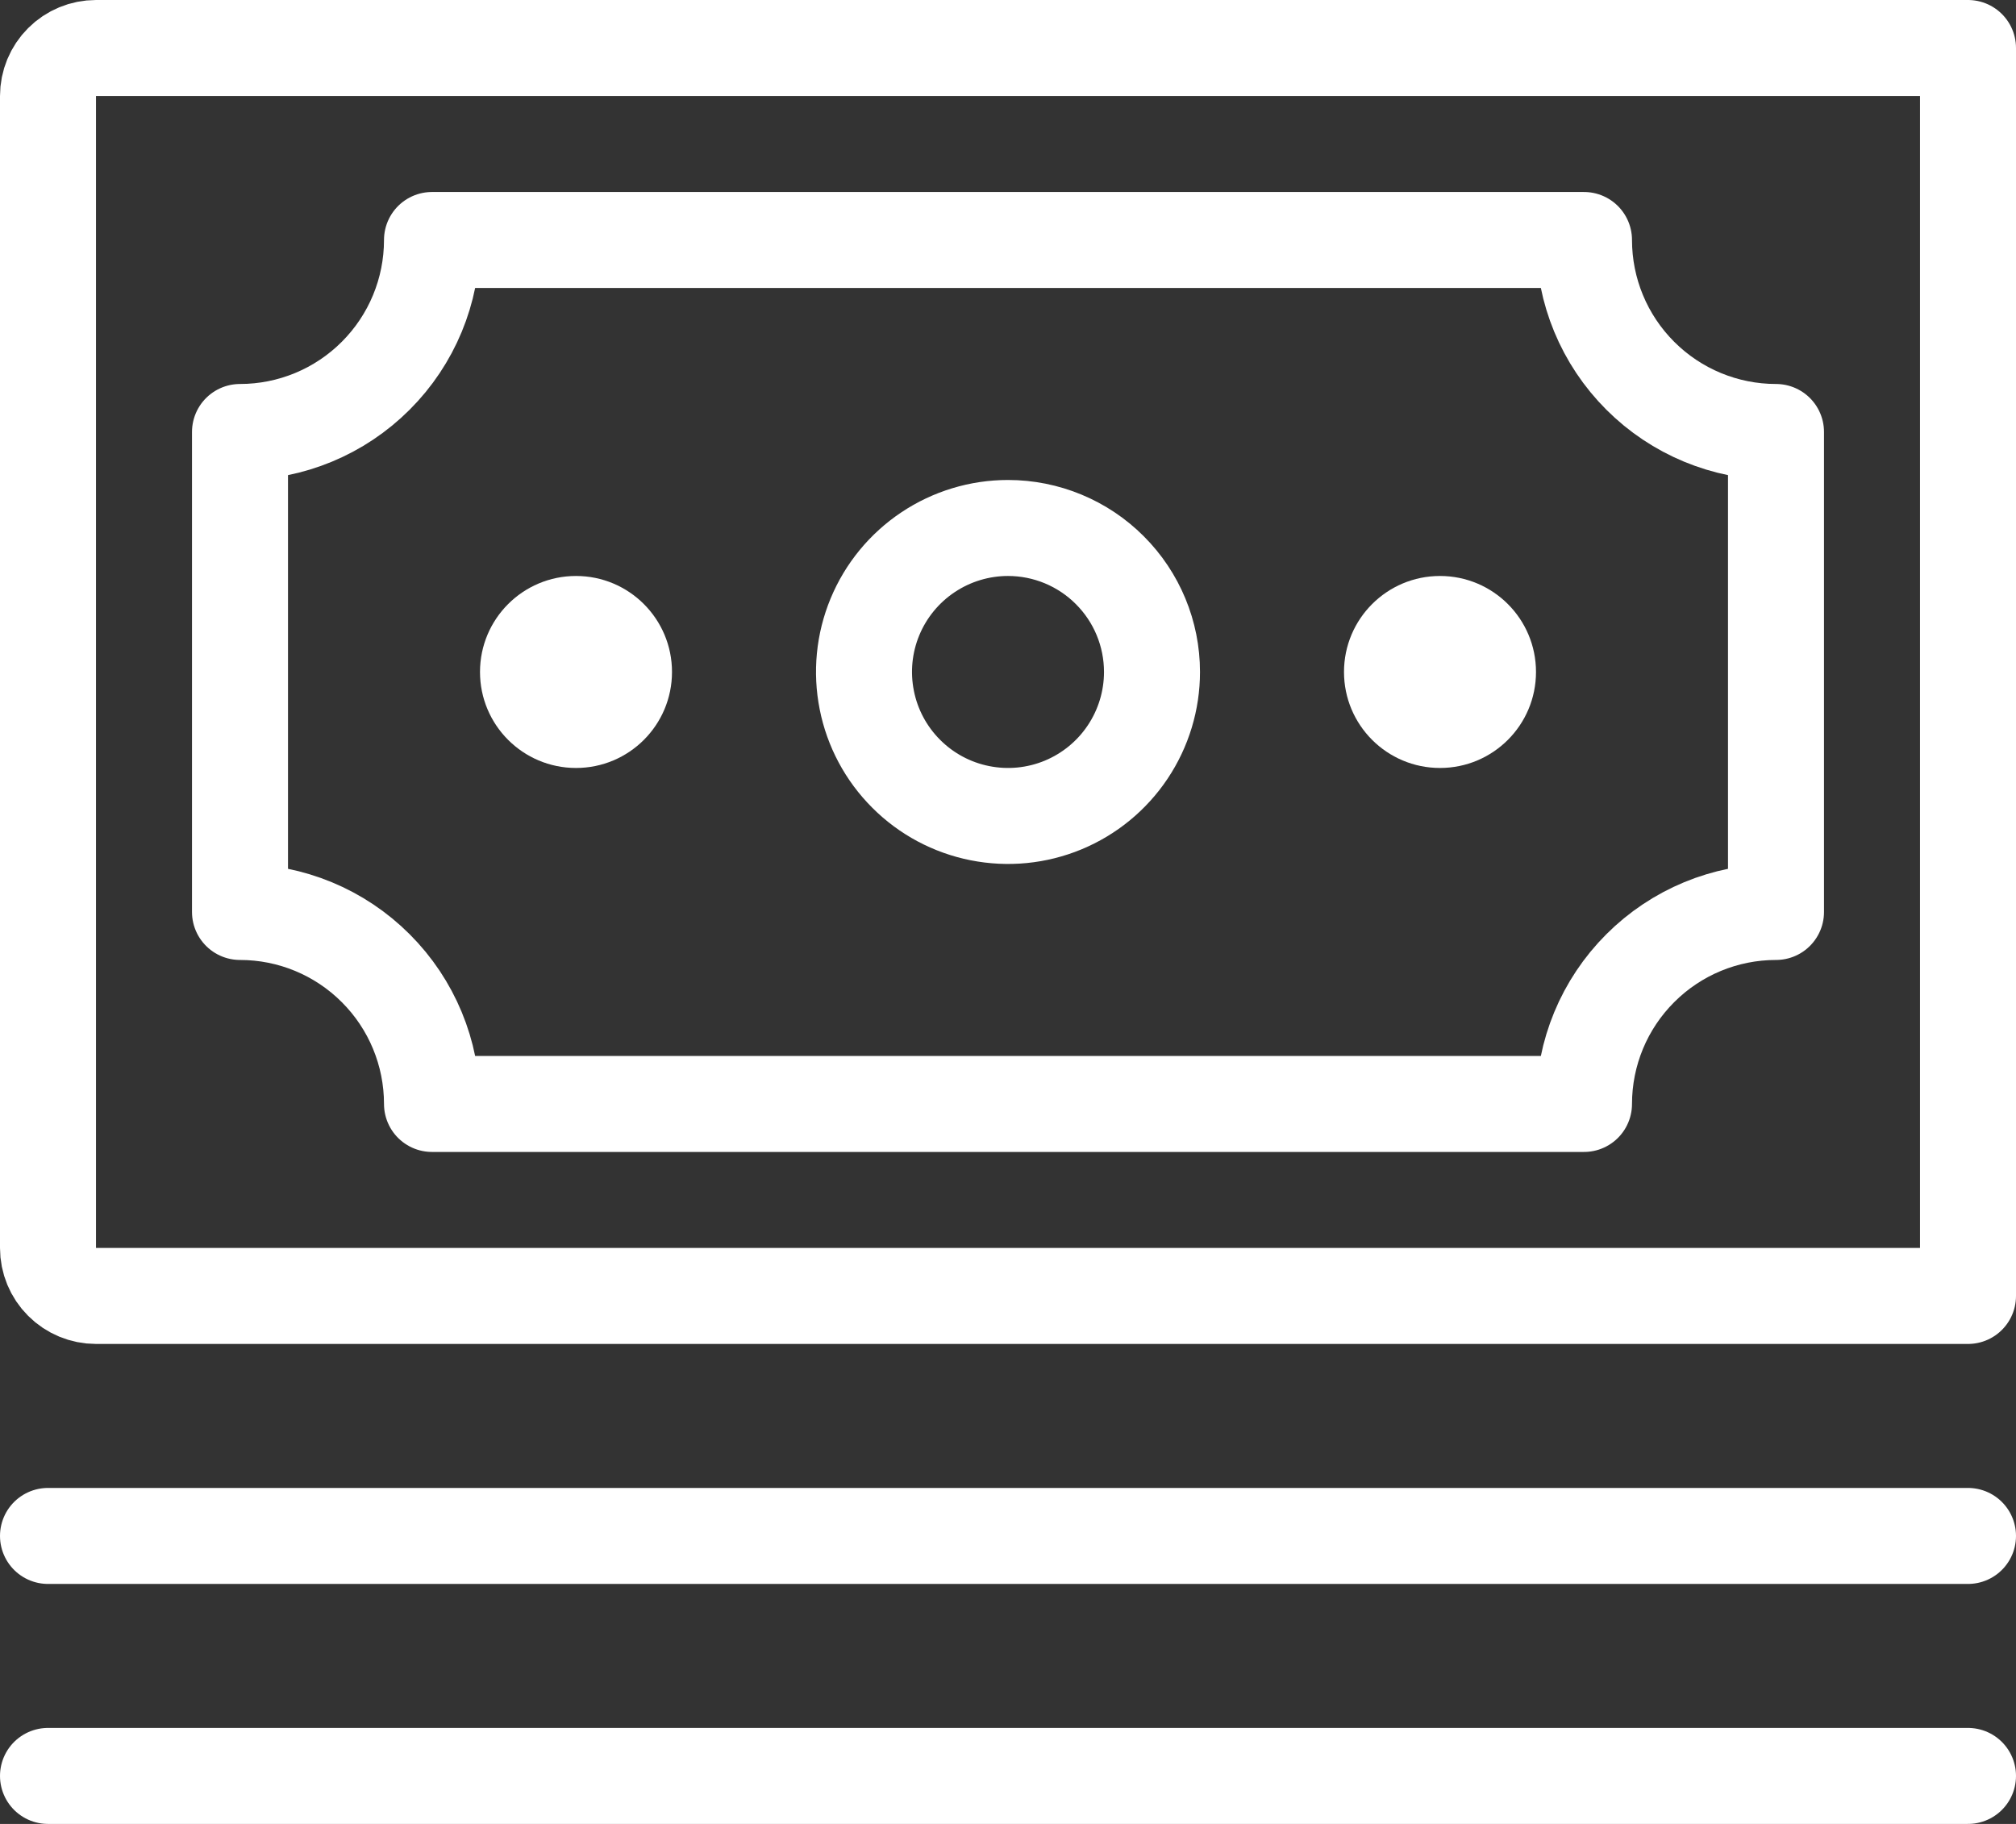
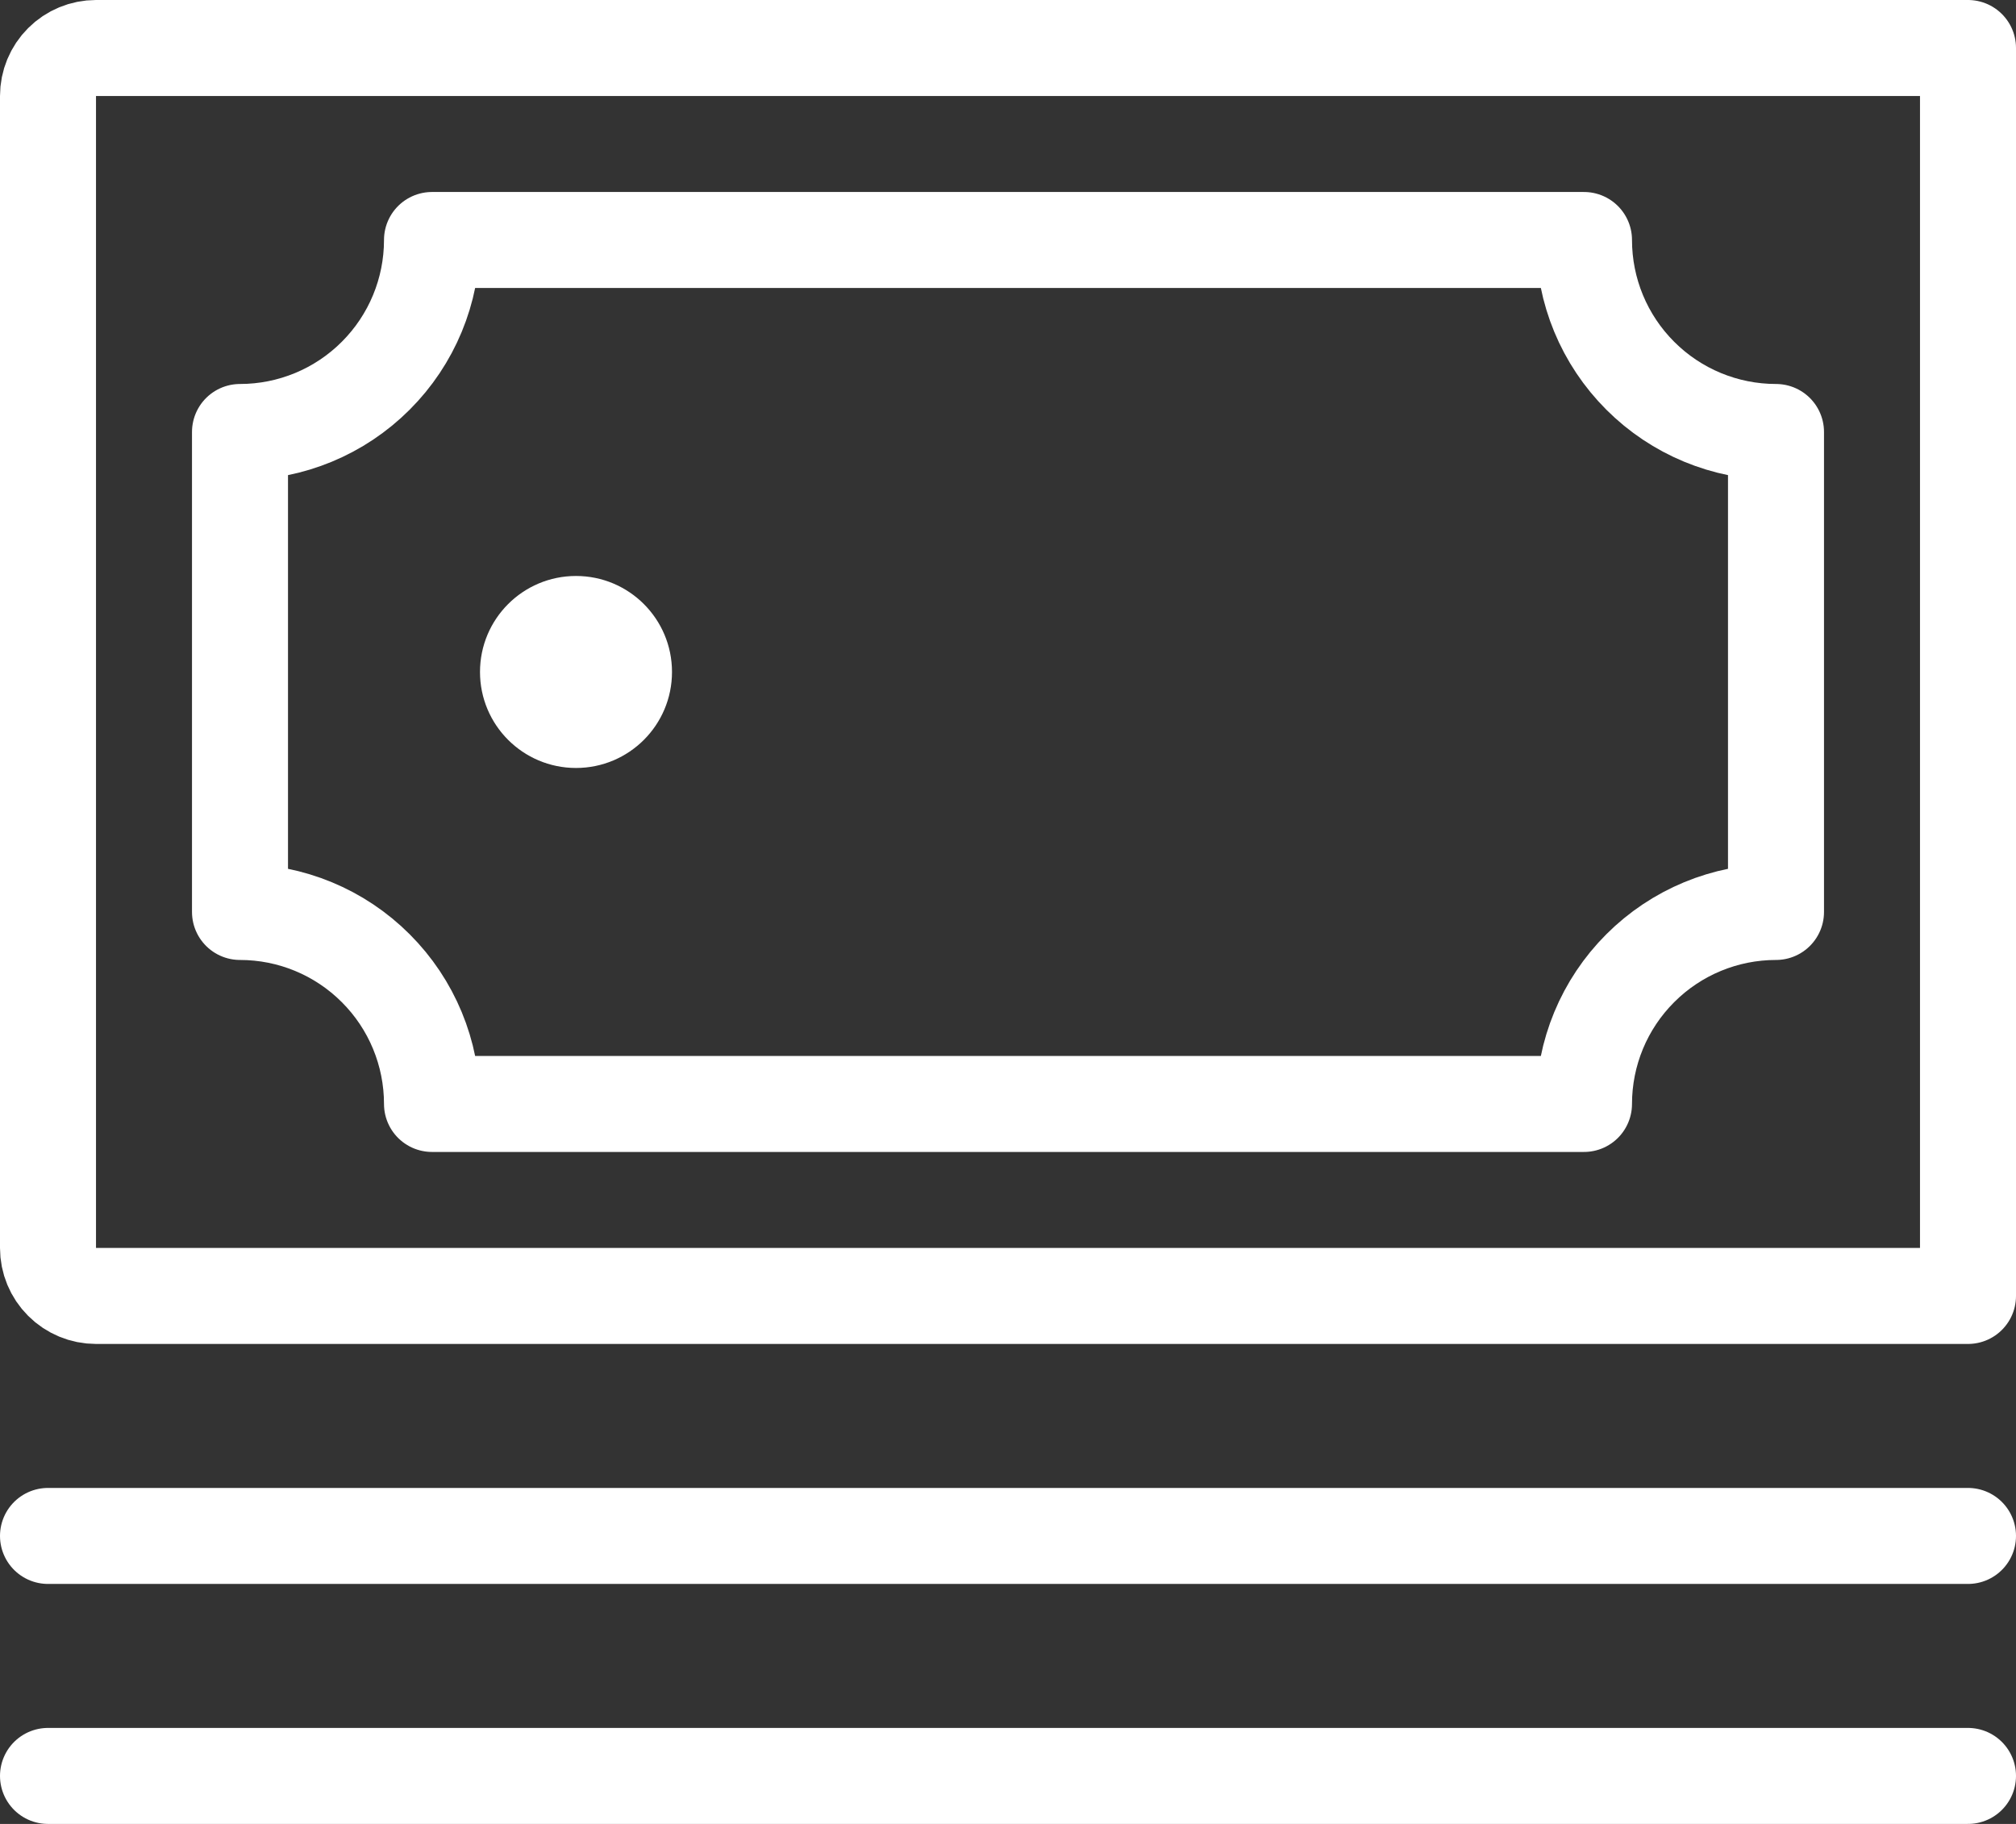
<svg xmlns="http://www.w3.org/2000/svg" width="42" height="38" viewBox="0 0 42 38" fill="none">
  <rect x="0" y="0" width="42" height="38" fill="#333333" stroke="none" />
-   <path d="M24 14C24 14.593 23.824 15.173 23.494 15.667C23.165 16.16 22.696 16.545 22.148 16.772C21.6 16.999 20.997 17.058 20.415 16.942C19.833 16.827 19.298 16.541 18.879 16.121C18.459 15.702 18.173 15.167 18.058 14.585C17.942 14.003 18.001 13.4 18.228 12.852C18.455 12.304 18.84 11.835 19.333 11.506C19.827 11.176 20.407 11 21 11C21.796 11 22.559 11.316 23.121 11.879C23.684 12.441 24 13.204 24 14V14Z" stroke="white" stroke-width="2" stroke-linecap="round" stroke-linejoin="round" />
  <path d="M37 19V9C35.939 9 34.922 8.579 34.172 7.828C33.421 7.078 33 6.061 33 5H9C9 6.061 8.579 7.078 7.828 7.828C7.078 8.579 6.061 9 5 9V19C6.061 19 7.078 19.421 7.828 20.172C8.579 20.922 9 21.939 9 23H33C33 21.939 33.421 20.922 34.172 20.172C34.922 19.421 35.939 19 37 19V19Z" stroke="white" stroke-width="2" stroke-linecap="round" stroke-linejoin="round" />
  <path d="M41 27H2C1.735 27 1.48 26.895 1.293 26.707C1.105 26.52 1 26.265 1 26V2C1 1.735 1.105 1.48 1.293 1.293C1.48 1.105 1.735 1 2 1H41V27Z" stroke="white" stroke-width="2" stroke-linecap="round" stroke-linejoin="round" />
  <path d="M1 32H41" stroke="white" stroke-width="2" stroke-linecap="round" stroke-linejoin="round" />
  <path d="M1 37H41" stroke="white" stroke-width="2" stroke-linecap="round" stroke-linejoin="round" />
  <path d="M12 16C13.105 16 14 15.105 14 14C14 12.895 13.105 12 12 12C10.895 12 10 12.895 10 14C10 15.105 10.895 16 12 16Z" fill="white" />
-   <path d="M30 16C31.105 16 32 15.105 32 14C32 12.895 31.105 12 30 12C28.895 12 28 12.895 28 14C28 15.105 28.895 16 30 16Z" fill="white" />
</svg>